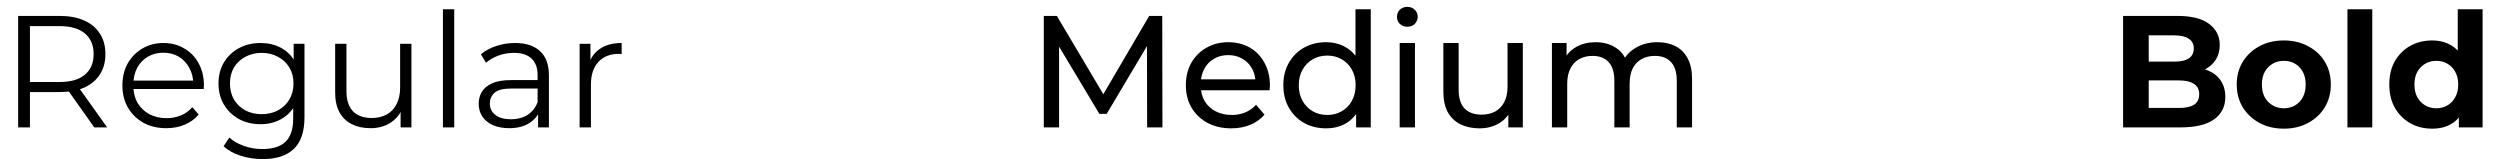
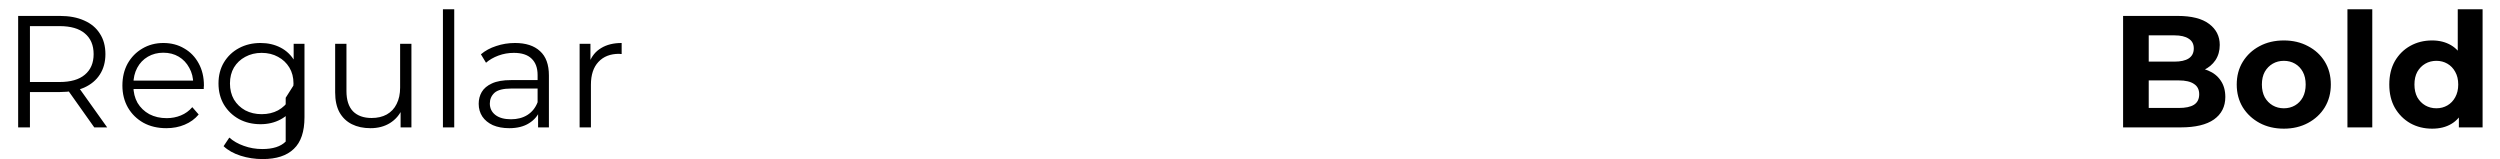
<svg xmlns="http://www.w3.org/2000/svg" width="314" height="20" viewBox="0 0 314 20" fill="none">
-   <path d="M2.28 16V2H7.52C8.707 2 9.727 2.193 10.58 2.58C11.433 2.953 12.087 3.5 12.54 4.22C13.007 4.927 13.24 5.787 13.24 6.8C13.24 7.787 13.007 8.64 12.54 9.36C12.087 10.067 11.433 10.613 10.58 11C9.727 11.373 8.707 11.56 7.52 11.56H3.1L3.76 10.88V16H2.28ZM11.84 16L8.24 10.92H9.84L13.46 16H11.84ZM3.76 11L3.1 10.3H7.48C8.88 10.3 9.94 9.993 10.66 9.38C11.393 8.767 11.76 7.907 11.76 6.8C11.76 5.68 11.393 4.813 10.66 4.2C9.94 3.587 8.88 3.28 7.48 3.28H3.1L3.76 2.58V11ZM20.893 16.1C19.8 16.1 18.84 15.873 18.013 15.42C17.186 14.953 16.54 14.32 16.073 13.52C15.607 12.707 15.373 11.78 15.373 10.74C15.373 9.7 15.593 8.78 16.033 7.98C16.486 7.18 17.1 6.553 17.873 6.1C18.66 5.633 19.54 5.4 20.513 5.4C21.5 5.4 22.373 5.627 23.133 6.08C23.907 6.52 24.513 7.147 24.953 7.96C25.393 8.76 25.613 9.687 25.613 10.74C25.613 10.807 25.607 10.88 25.593 10.96C25.593 11.027 25.593 11.1 25.593 11.18H16.453V10.12H24.833L24.273 10.54C24.273 9.78 24.107 9.107 23.773 8.52C23.453 7.92 23.013 7.453 22.453 7.12C21.893 6.787 21.247 6.62 20.513 6.62C19.793 6.62 19.146 6.787 18.573 7.12C18 7.453 17.553 7.92 17.233 8.52C16.913 9.12 16.753 9.807 16.753 10.58V10.8C16.753 11.6 16.927 12.307 17.273 12.92C17.633 13.52 18.127 13.993 18.753 14.34C19.393 14.673 20.12 14.84 20.933 14.84C21.573 14.84 22.166 14.727 22.713 14.5C23.273 14.273 23.753 13.927 24.153 13.46L24.953 14.38C24.486 14.94 23.9 15.367 23.193 15.66C22.5 15.953 21.733 16.1 20.893 16.1ZM32.983 19.98C32.023 19.98 31.103 19.84 30.223 19.56C29.343 19.28 28.63 18.88 28.083 18.36L28.803 17.28C29.297 17.72 29.903 18.067 30.623 18.32C31.357 18.587 32.13 18.72 32.943 18.72C34.277 18.72 35.257 18.407 35.883 17.78C36.51 17.167 36.823 16.207 36.823 14.9V12.28L37.023 10.48L36.883 8.68V5.5H38.243V14.72C38.243 16.533 37.797 17.86 36.903 18.7C36.023 19.553 34.717 19.98 32.983 19.98ZM32.723 15.6C31.723 15.6 30.823 15.387 30.023 14.96C29.223 14.52 28.59 13.913 28.123 13.14C27.67 12.367 27.443 11.48 27.443 10.48C27.443 9.48 27.67 8.6 28.123 7.84C28.59 7.067 29.223 6.467 30.023 6.04C30.823 5.613 31.723 5.4 32.723 5.4C33.657 5.4 34.497 5.593 35.243 5.98C35.99 6.367 36.583 6.94 37.023 7.7C37.463 8.46 37.683 9.387 37.683 10.48C37.683 11.573 37.463 12.5 37.023 13.26C36.583 14.02 35.99 14.6 35.243 15C34.497 15.4 33.657 15.6 32.723 15.6ZM32.863 14.34C33.637 14.34 34.323 14.18 34.923 13.86C35.523 13.527 35.997 13.073 36.343 12.5C36.69 11.913 36.863 11.24 36.863 10.48C36.863 9.72 36.69 9.053 36.343 8.48C35.997 7.907 35.523 7.46 34.923 7.14C34.323 6.807 33.637 6.64 32.863 6.64C32.103 6.64 31.417 6.807 30.803 7.14C30.203 7.46 29.73 7.907 29.383 8.48C29.05 9.053 28.883 9.72 28.883 10.48C28.883 11.24 29.05 11.913 29.383 12.5C29.73 13.073 30.203 13.527 30.803 13.86C31.417 14.18 32.103 14.34 32.863 14.34ZM46.535 16.1C45.642 16.1 44.861 15.933 44.195 15.6C43.528 15.267 43.008 14.767 42.635 14.1C42.275 13.433 42.095 12.6 42.095 11.6V5.5H43.515V11.44C43.515 12.56 43.788 13.407 44.335 13.98C44.895 14.54 45.675 14.82 46.675 14.82C47.408 14.82 48.041 14.673 48.575 14.38C49.121 14.073 49.535 13.633 49.815 13.06C50.108 12.487 50.255 11.8 50.255 11V5.5H51.675V16H50.315V13.12L50.535 13.64C50.202 14.413 49.681 15.02 48.975 15.46C48.282 15.887 47.468 16.1 46.535 16.1ZM55.632 16V1.16H57.052V16H55.632ZM67.583 16V13.68L67.523 13.3V9.42C67.523 8.527 67.27 7.84 66.763 7.36C66.27 6.88 65.53 6.64 64.543 6.64C63.863 6.64 63.217 6.753 62.603 6.98C61.99 7.207 61.47 7.507 61.043 7.88L60.403 6.82C60.937 6.367 61.577 6.02 62.323 5.78C63.07 5.527 63.857 5.4 64.683 5.4C66.043 5.4 67.09 5.74 67.823 6.42C68.57 7.087 68.943 8.107 68.943 9.48V16H67.583ZM63.963 16.1C63.177 16.1 62.49 15.973 61.903 15.72C61.33 15.453 60.89 15.093 60.583 14.64C60.277 14.173 60.123 13.64 60.123 13.04C60.123 12.493 60.25 12 60.503 11.56C60.77 11.107 61.197 10.747 61.783 10.48C62.383 10.2 63.183 10.06 64.183 10.06H67.803V11.12H64.223C63.21 11.12 62.503 11.3 62.103 11.66C61.717 12.02 61.523 12.467 61.523 13C61.523 13.6 61.757 14.08 62.223 14.44C62.69 14.8 63.343 14.98 64.183 14.98C64.983 14.98 65.67 14.8 66.243 14.44C66.83 14.067 67.257 13.533 67.523 12.84L67.843 13.82C67.577 14.513 67.11 15.067 66.443 15.48C65.79 15.893 64.963 16.1 63.963 16.1ZM72.8 16V5.5H74.16V8.36L74.02 7.86C74.314 7.06 74.807 6.453 75.5 6.04C76.194 5.613 77.054 5.4 78.08 5.4V6.78C78.027 6.78 77.974 6.78 77.92 6.78C77.867 6.767 77.814 6.76 77.76 6.76C76.654 6.76 75.787 7.1 75.16 7.78C74.534 8.447 74.22 9.4 74.22 10.64V16H72.8Z" fill="black" />
-   <path d="M131.1 16V2H132.74L139.02 12.58H138.14L144.34 2H145.98L146 16H144.08L144.06 5.02H144.52L139 14.3H138.08L132.52 5.02H133.02V16H131.1ZM154.642 16.12C153.508 16.12 152.508 15.887 151.642 15.42C150.788 14.953 150.122 14.313 149.642 13.5C149.175 12.687 148.942 11.753 148.942 10.7C148.942 9.647 149.168 8.713 149.622 7.9C150.088 7.087 150.722 6.453 151.522 6C152.335 5.533 153.248 5.3 154.262 5.3C155.288 5.3 156.195 5.527 156.982 5.98C157.768 6.433 158.382 7.073 158.822 7.9C159.275 8.713 159.502 9.667 159.502 10.76C159.502 10.84 159.495 10.933 159.482 11.04C159.482 11.147 159.475 11.247 159.462 11.34H150.442V9.96H158.462L157.682 10.44C157.695 9.76 157.555 9.153 157.262 8.62C156.968 8.087 156.562 7.673 156.042 7.38C155.535 7.073 154.942 6.92 154.262 6.92C153.595 6.92 153.002 7.073 152.482 7.38C151.962 7.673 151.555 8.093 151.262 8.64C150.968 9.173 150.822 9.787 150.822 10.48V10.8C150.822 11.507 150.982 12.14 151.302 12.7C151.635 13.247 152.095 13.673 152.682 13.98C153.268 14.287 153.942 14.44 154.702 14.44C155.328 14.44 155.895 14.333 156.402 14.12C156.922 13.907 157.375 13.587 157.762 13.16L158.822 14.4C158.342 14.96 157.742 15.387 157.022 15.68C156.315 15.973 155.522 16.12 154.642 16.12ZM166.548 16.12C165.521 16.12 164.601 15.893 163.788 15.44C162.988 14.987 162.354 14.353 161.888 13.54C161.421 12.727 161.188 11.78 161.188 10.7C161.188 9.62 161.421 8.68 161.888 7.88C162.354 7.067 162.988 6.433 163.788 5.98C164.601 5.527 165.521 5.3 166.548 5.3C167.441 5.3 168.248 5.5 168.968 5.9C169.688 6.3 170.261 6.9 170.688 7.7C171.128 8.5 171.348 9.5 171.348 10.7C171.348 11.9 171.134 12.9 170.708 13.7C170.294 14.5 169.728 15.107 169.008 15.52C168.288 15.92 167.468 16.12 166.548 16.12ZM166.708 14.44C167.374 14.44 167.974 14.287 168.508 13.98C169.054 13.673 169.481 13.24 169.788 12.68C170.108 12.107 170.268 11.447 170.268 10.7C170.268 9.94 170.108 9.287 169.788 8.74C169.481 8.18 169.054 7.747 168.508 7.44C167.974 7.133 167.374 6.98 166.708 6.98C166.028 6.98 165.421 7.133 164.888 7.44C164.354 7.747 163.928 8.18 163.608 8.74C163.288 9.287 163.128 9.94 163.128 10.7C163.128 11.447 163.288 12.107 163.608 12.68C163.928 13.24 164.354 13.673 164.888 13.98C165.421 14.287 166.028 14.44 166.708 14.44ZM170.328 16V13.14L170.448 10.68L170.248 8.22V1.16H172.168V16H170.328ZM175.8 16V5.4H177.72V16H175.8ZM176.76 3.36C176.387 3.36 176.074 3.24 175.82 3C175.58 2.76 175.46 2.467 175.46 2.12C175.46 1.76 175.58 1.46 175.82 1.22C176.074 0.98 176.387 0.86 176.76 0.86C177.134 0.86 177.44 0.98 177.68 1.22C177.934 1.447 178.06 1.733 178.06 2.08C178.06 2.44 177.94 2.747 177.7 3C177.46 3.24 177.147 3.36 176.76 3.36ZM185.846 16.12C184.94 16.12 184.14 15.953 183.446 15.62C182.766 15.287 182.233 14.78 181.846 14.1C181.473 13.407 181.286 12.54 181.286 11.5V5.4H183.206V11.28C183.206 12.32 183.453 13.1 183.946 13.62C184.453 14.14 185.16 14.4 186.066 14.4C186.733 14.4 187.313 14.267 187.806 14C188.3 13.72 188.68 13.32 188.946 12.8C189.213 12.267 189.346 11.627 189.346 10.88V5.4H191.266V16H189.446V13.14L189.746 13.9C189.4 14.607 188.88 15.153 188.186 15.54C187.493 15.927 186.713 16.12 185.846 16.12ZM208.182 5.3C209.035 5.3 209.788 5.467 210.442 5.8C211.095 6.133 211.602 6.64 211.962 7.32C212.335 8 212.522 8.86 212.522 9.9V16H210.602V10.12C210.602 9.093 210.362 8.32 209.882 7.8C209.402 7.28 208.728 7.02 207.862 7.02C207.222 7.02 206.662 7.153 206.182 7.42C205.702 7.687 205.328 8.08 205.062 8.6C204.808 9.12 204.682 9.767 204.682 10.54V16H202.762V10.12C202.762 9.093 202.522 8.32 202.042 7.8C201.575 7.28 200.902 7.02 200.022 7.02C199.395 7.02 198.842 7.153 198.362 7.42C197.882 7.687 197.508 8.08 197.242 8.6C196.975 9.12 196.842 9.767 196.842 10.54V16H194.922V5.4H196.762V8.22L196.462 7.5C196.795 6.807 197.308 6.267 198.002 5.88C198.695 5.493 199.502 5.3 200.422 5.3C201.435 5.3 202.308 5.553 203.042 6.06C203.775 6.553 204.255 7.307 204.482 8.32L203.702 8C204.022 7.187 204.582 6.533 205.382 6.04C206.182 5.547 207.115 5.3 208.182 5.3Z" fill="black" />
+   <path d="M2.28 16V2H7.52C8.707 2 9.727 2.193 10.58 2.58C11.433 2.953 12.087 3.5 12.54 4.22C13.007 4.927 13.24 5.787 13.24 6.8C13.24 7.787 13.007 8.64 12.54 9.36C12.087 10.067 11.433 10.613 10.58 11C9.727 11.373 8.707 11.56 7.52 11.56H3.1L3.76 10.88V16H2.28ZM11.84 16L8.24 10.92H9.84L13.46 16H11.84ZM3.76 11L3.1 10.3H7.48C8.88 10.3 9.94 9.993 10.66 9.38C11.393 8.767 11.76 7.907 11.76 6.8C11.76 5.68 11.393 4.813 10.66 4.2C9.94 3.587 8.88 3.28 7.48 3.28H3.1L3.76 2.58V11ZM20.893 16.1C19.8 16.1 18.84 15.873 18.013 15.42C17.186 14.953 16.54 14.32 16.073 13.52C15.607 12.707 15.373 11.78 15.373 10.74C15.373 9.7 15.593 8.78 16.033 7.98C16.486 7.18 17.1 6.553 17.873 6.1C18.66 5.633 19.54 5.4 20.513 5.4C21.5 5.4 22.373 5.627 23.133 6.08C23.907 6.52 24.513 7.147 24.953 7.96C25.393 8.76 25.613 9.687 25.613 10.74C25.613 10.807 25.607 10.88 25.593 10.96C25.593 11.027 25.593 11.1 25.593 11.18H16.453V10.12H24.833L24.273 10.54C24.273 9.78 24.107 9.107 23.773 8.52C23.453 7.92 23.013 7.453 22.453 7.12C21.893 6.787 21.247 6.62 20.513 6.62C19.793 6.62 19.146 6.787 18.573 7.12C18 7.453 17.553 7.92 17.233 8.52C16.913 9.12 16.753 9.807 16.753 10.58V10.8C16.753 11.6 16.927 12.307 17.273 12.92C17.633 13.52 18.127 13.993 18.753 14.34C19.393 14.673 20.12 14.84 20.933 14.84C21.573 14.84 22.166 14.727 22.713 14.5C23.273 14.273 23.753 13.927 24.153 13.46L24.953 14.38C24.486 14.94 23.9 15.367 23.193 15.66C22.5 15.953 21.733 16.1 20.893 16.1ZM32.983 19.98C32.023 19.98 31.103 19.84 30.223 19.56C29.343 19.28 28.63 18.88 28.083 18.36L28.803 17.28C29.297 17.72 29.903 18.067 30.623 18.32C31.357 18.587 32.13 18.72 32.943 18.72C34.277 18.72 35.257 18.407 35.883 17.78V12.28L37.023 10.48L36.883 8.68V5.5H38.243V14.72C38.243 16.533 37.797 17.86 36.903 18.7C36.023 19.553 34.717 19.98 32.983 19.98ZM32.723 15.6C31.723 15.6 30.823 15.387 30.023 14.96C29.223 14.52 28.59 13.913 28.123 13.14C27.67 12.367 27.443 11.48 27.443 10.48C27.443 9.48 27.67 8.6 28.123 7.84C28.59 7.067 29.223 6.467 30.023 6.04C30.823 5.613 31.723 5.4 32.723 5.4C33.657 5.4 34.497 5.593 35.243 5.98C35.99 6.367 36.583 6.94 37.023 7.7C37.463 8.46 37.683 9.387 37.683 10.48C37.683 11.573 37.463 12.5 37.023 13.26C36.583 14.02 35.99 14.6 35.243 15C34.497 15.4 33.657 15.6 32.723 15.6ZM32.863 14.34C33.637 14.34 34.323 14.18 34.923 13.86C35.523 13.527 35.997 13.073 36.343 12.5C36.69 11.913 36.863 11.24 36.863 10.48C36.863 9.72 36.69 9.053 36.343 8.48C35.997 7.907 35.523 7.46 34.923 7.14C34.323 6.807 33.637 6.64 32.863 6.64C32.103 6.64 31.417 6.807 30.803 7.14C30.203 7.46 29.73 7.907 29.383 8.48C29.05 9.053 28.883 9.72 28.883 10.48C28.883 11.24 29.05 11.913 29.383 12.5C29.73 13.073 30.203 13.527 30.803 13.86C31.417 14.18 32.103 14.34 32.863 14.34ZM46.535 16.1C45.642 16.1 44.861 15.933 44.195 15.6C43.528 15.267 43.008 14.767 42.635 14.1C42.275 13.433 42.095 12.6 42.095 11.6V5.5H43.515V11.44C43.515 12.56 43.788 13.407 44.335 13.98C44.895 14.54 45.675 14.82 46.675 14.82C47.408 14.82 48.041 14.673 48.575 14.38C49.121 14.073 49.535 13.633 49.815 13.06C50.108 12.487 50.255 11.8 50.255 11V5.5H51.675V16H50.315V13.12L50.535 13.64C50.202 14.413 49.681 15.02 48.975 15.46C48.282 15.887 47.468 16.1 46.535 16.1ZM55.632 16V1.16H57.052V16H55.632ZM67.583 16V13.68L67.523 13.3V9.42C67.523 8.527 67.27 7.84 66.763 7.36C66.27 6.88 65.53 6.64 64.543 6.64C63.863 6.64 63.217 6.753 62.603 6.98C61.99 7.207 61.47 7.507 61.043 7.88L60.403 6.82C60.937 6.367 61.577 6.02 62.323 5.78C63.07 5.527 63.857 5.4 64.683 5.4C66.043 5.4 67.09 5.74 67.823 6.42C68.57 7.087 68.943 8.107 68.943 9.48V16H67.583ZM63.963 16.1C63.177 16.1 62.49 15.973 61.903 15.72C61.33 15.453 60.89 15.093 60.583 14.64C60.277 14.173 60.123 13.64 60.123 13.04C60.123 12.493 60.25 12 60.503 11.56C60.77 11.107 61.197 10.747 61.783 10.48C62.383 10.2 63.183 10.06 64.183 10.06H67.803V11.12H64.223C63.21 11.12 62.503 11.3 62.103 11.66C61.717 12.02 61.523 12.467 61.523 13C61.523 13.6 61.757 14.08 62.223 14.44C62.69 14.8 63.343 14.98 64.183 14.98C64.983 14.98 65.67 14.8 66.243 14.44C66.83 14.067 67.257 13.533 67.523 12.84L67.843 13.82C67.577 14.513 67.11 15.067 66.443 15.48C65.79 15.893 64.963 16.1 63.963 16.1ZM72.8 16V5.5H74.16V8.36L74.02 7.86C74.314 7.06 74.807 6.453 75.5 6.04C76.194 5.613 77.054 5.4 78.08 5.4V6.78C78.027 6.78 77.974 6.78 77.92 6.78C77.867 6.767 77.814 6.76 77.76 6.76C76.654 6.76 75.787 7.1 75.16 7.78C74.534 8.447 74.22 9.4 74.22 10.64V16H72.8Z" fill="black" />
  <path d="M266.66 16V2H273.5C275.26 2 276.58 2.333 277.46 3C278.353 3.667 278.8 4.547 278.8 5.64C278.8 6.373 278.62 7.013 278.26 7.56C277.9 8.093 277.407 8.507 276.78 8.8C276.153 9.093 275.433 9.24 274.62 9.24L275 8.42C275.88 8.42 276.66 8.567 277.34 8.86C278.02 9.14 278.547 9.56 278.92 10.12C279.307 10.68 279.5 11.367 279.5 12.18C279.5 13.38 279.027 14.32 278.08 15C277.133 15.667 275.74 16 273.9 16H266.66ZM269.88 13.56H273.66C274.5 13.56 275.133 13.427 275.56 13.16C276 12.88 276.22 12.44 276.22 11.84C276.22 11.253 276 10.82 275.56 10.54C275.133 10.247 274.5 10.1 273.66 10.1H269.64V7.74H273.1C273.887 7.74 274.487 7.607 274.9 7.34C275.327 7.06 275.54 6.64 275.54 6.08C275.54 5.533 275.327 5.127 274.9 4.86C274.487 4.58 273.887 4.44 273.1 4.44H269.88V13.56ZM286.853 16.16C285.706 16.16 284.686 15.92 283.793 15.44C282.913 14.96 282.213 14.307 281.693 13.48C281.186 12.64 280.933 11.687 280.933 10.62C280.933 9.54 281.186 8.587 281.693 7.76C282.213 6.92 282.913 6.267 283.793 5.8C284.686 5.32 285.706 5.08 286.853 5.08C287.986 5.08 289 5.32 289.893 5.8C290.786 6.267 291.486 6.913 291.993 7.74C292.5 8.567 292.753 9.527 292.753 10.62C292.753 11.687 292.5 12.64 291.993 13.48C291.486 14.307 290.786 14.96 289.893 15.44C289 15.92 287.986 16.16 286.853 16.16ZM286.853 13.6C287.373 13.6 287.84 13.48 288.253 13.24C288.666 13 288.993 12.66 289.233 12.22C289.473 11.767 289.593 11.233 289.593 10.62C289.593 9.993 289.473 9.46 289.233 9.02C288.993 8.58 288.666 8.24 288.253 8C287.84 7.76 287.373 7.64 286.853 7.64C286.333 7.64 285.866 7.76 285.453 8C285.04 8.24 284.706 8.58 284.453 9.02C284.213 9.46 284.093 9.993 284.093 10.62C284.093 11.233 284.213 11.767 284.453 12.22C284.706 12.66 285.04 13 285.453 13.24C285.866 13.48 286.333 13.6 286.853 13.6ZM294.838 16V1.16H297.958V16H294.838ZM305.474 16.16C304.461 16.16 303.547 15.933 302.734 15.48C301.921 15.013 301.274 14.367 300.794 13.54C300.327 12.713 300.094 11.74 300.094 10.62C300.094 9.487 300.327 8.507 300.794 7.68C301.274 6.853 301.921 6.213 302.734 5.76C303.547 5.307 304.461 5.08 305.474 5.08C306.381 5.08 307.174 5.28 307.854 5.68C308.534 6.08 309.061 6.687 309.434 7.5C309.807 8.313 309.994 9.353 309.994 10.62C309.994 11.873 309.814 12.913 309.454 13.74C309.094 14.553 308.574 15.16 307.894 15.56C307.227 15.96 306.421 16.16 305.474 16.16ZM306.014 13.6C306.521 13.6 306.981 13.48 307.394 13.24C307.807 13 308.134 12.66 308.374 12.22C308.627 11.767 308.754 11.233 308.754 10.62C308.754 9.993 308.627 9.46 308.374 9.02C308.134 8.58 307.807 8.24 307.394 8C306.981 7.76 306.521 7.64 306.014 7.64C305.494 7.64 305.027 7.76 304.614 8C304.201 8.24 303.867 8.58 303.614 9.02C303.374 9.46 303.254 9.993 303.254 10.62C303.254 11.233 303.374 11.767 303.614 12.22C303.867 12.66 304.201 13 304.614 13.24C305.027 13.48 305.494 13.6 306.014 13.6ZM308.834 16V13.8L308.894 10.6L308.694 7.42V1.16H311.814V16H308.834Z" fill="black" />
</svg>